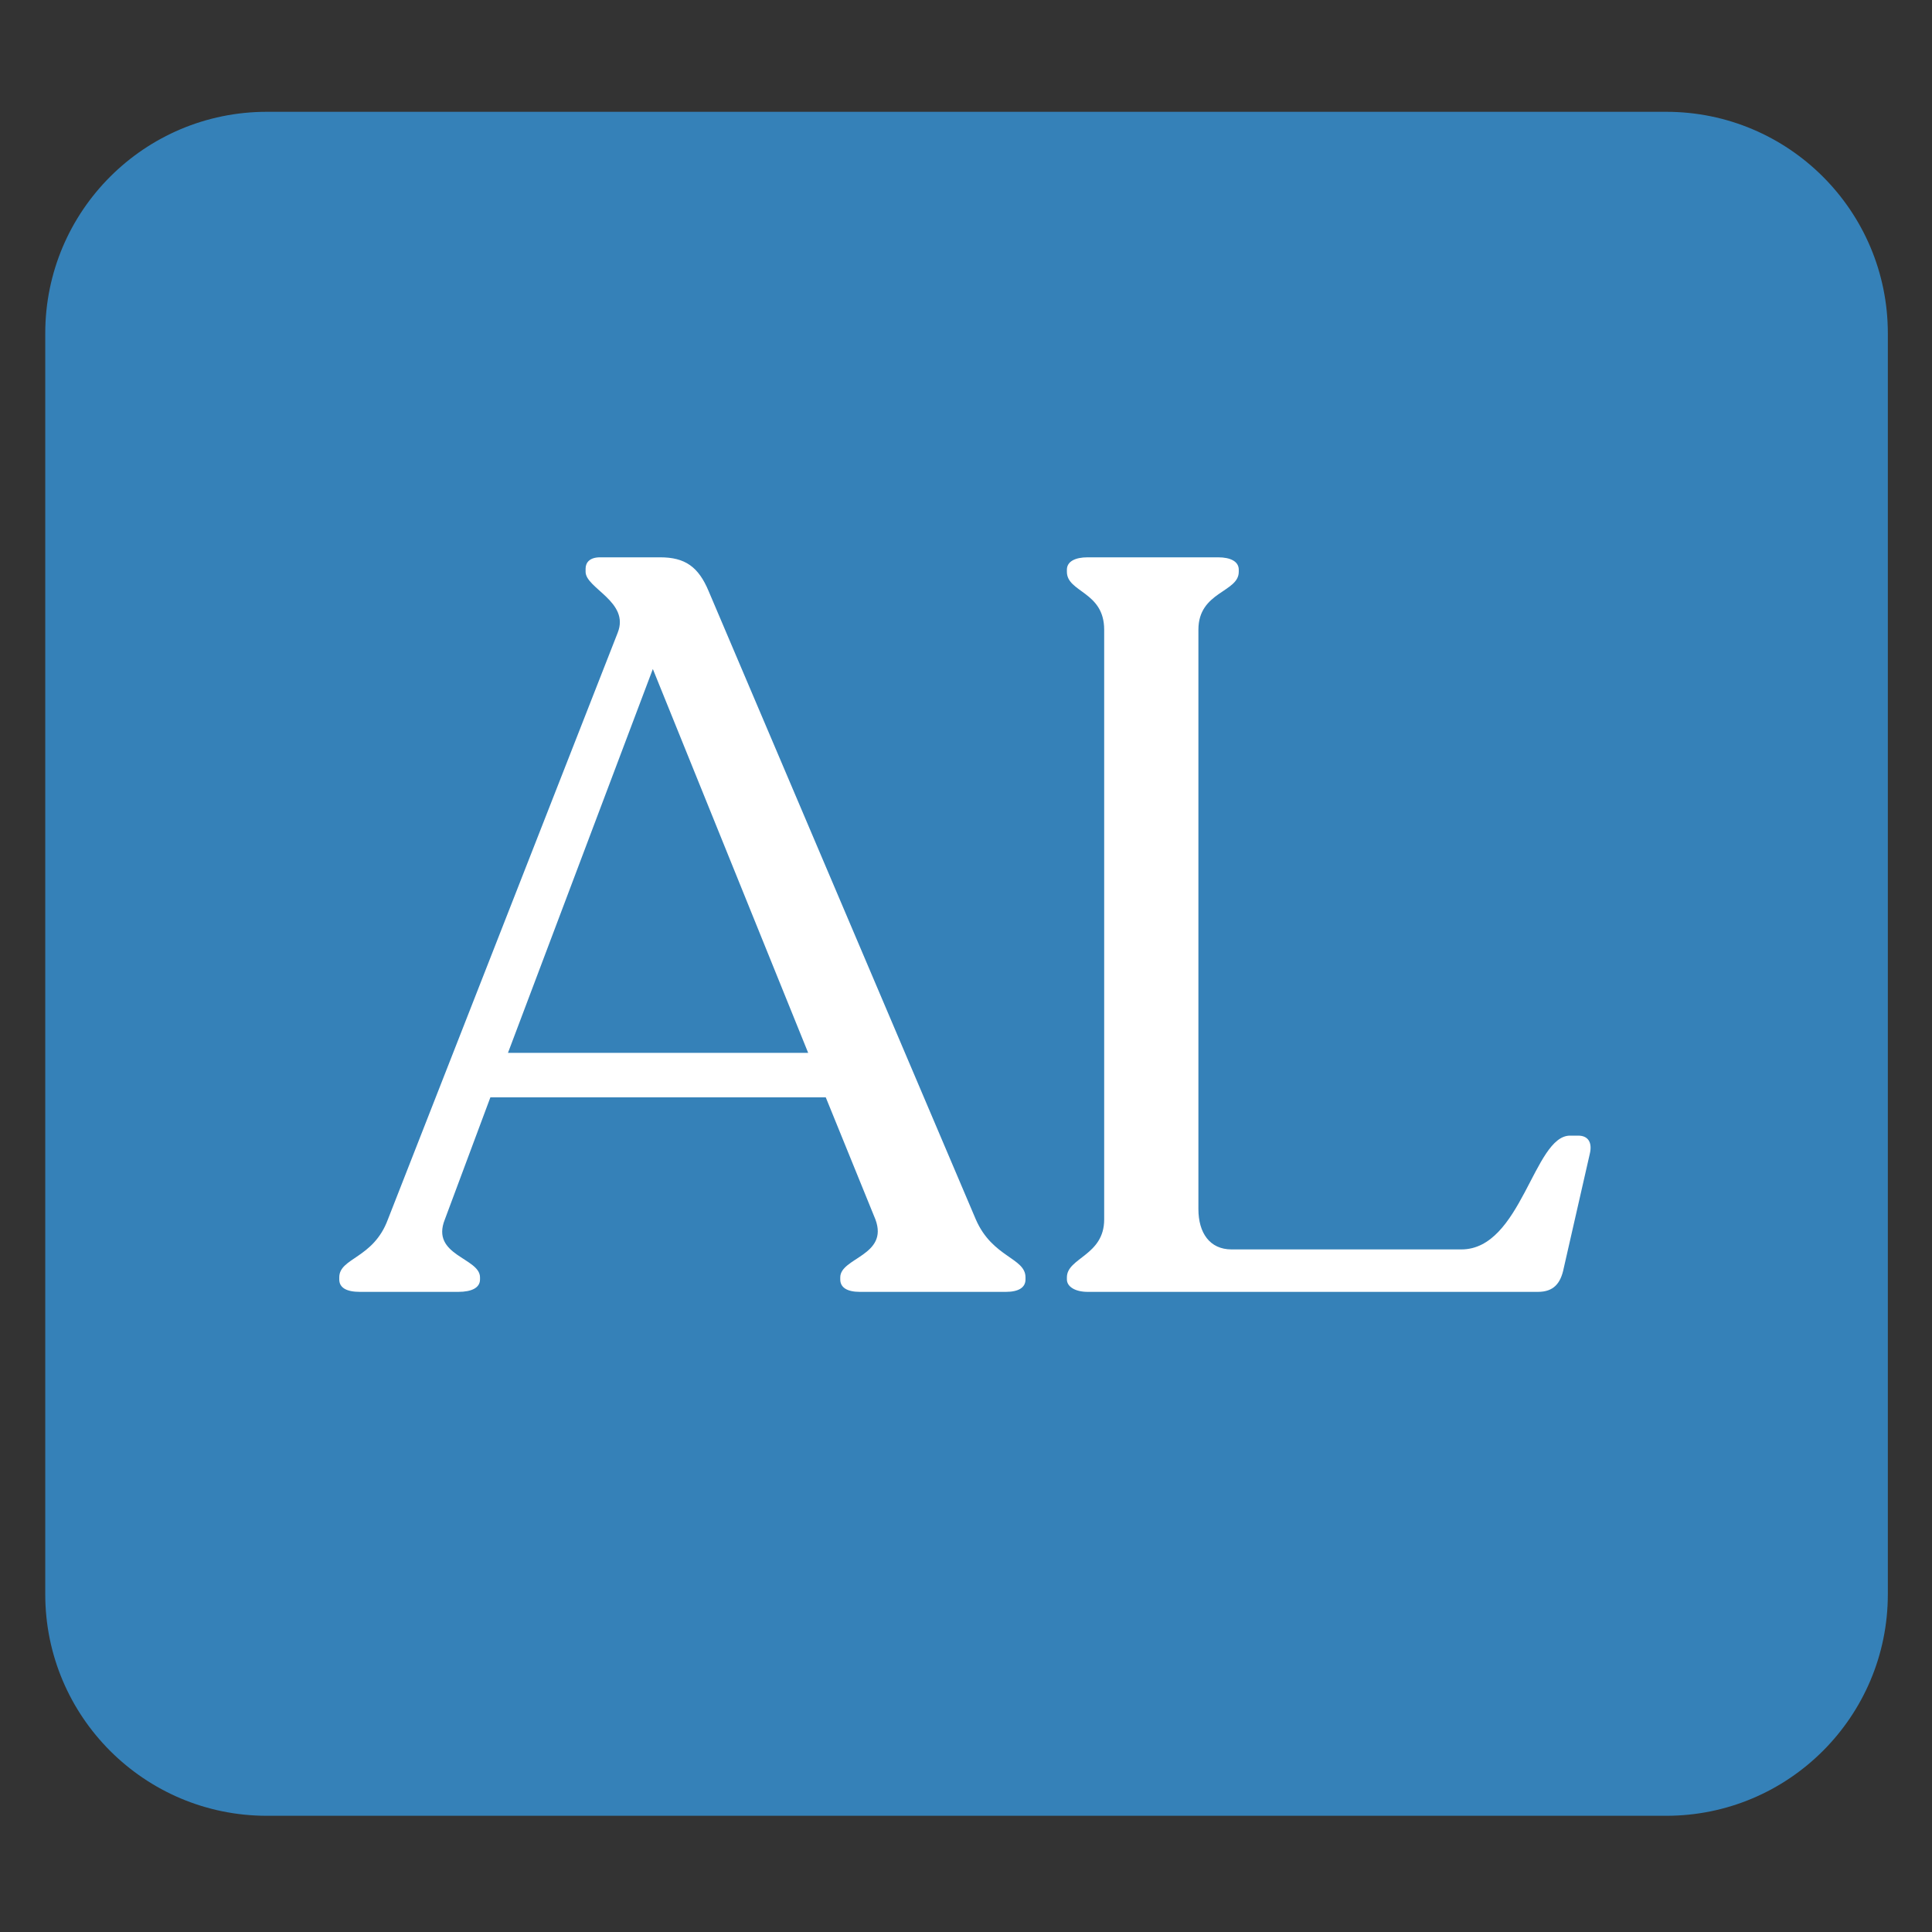
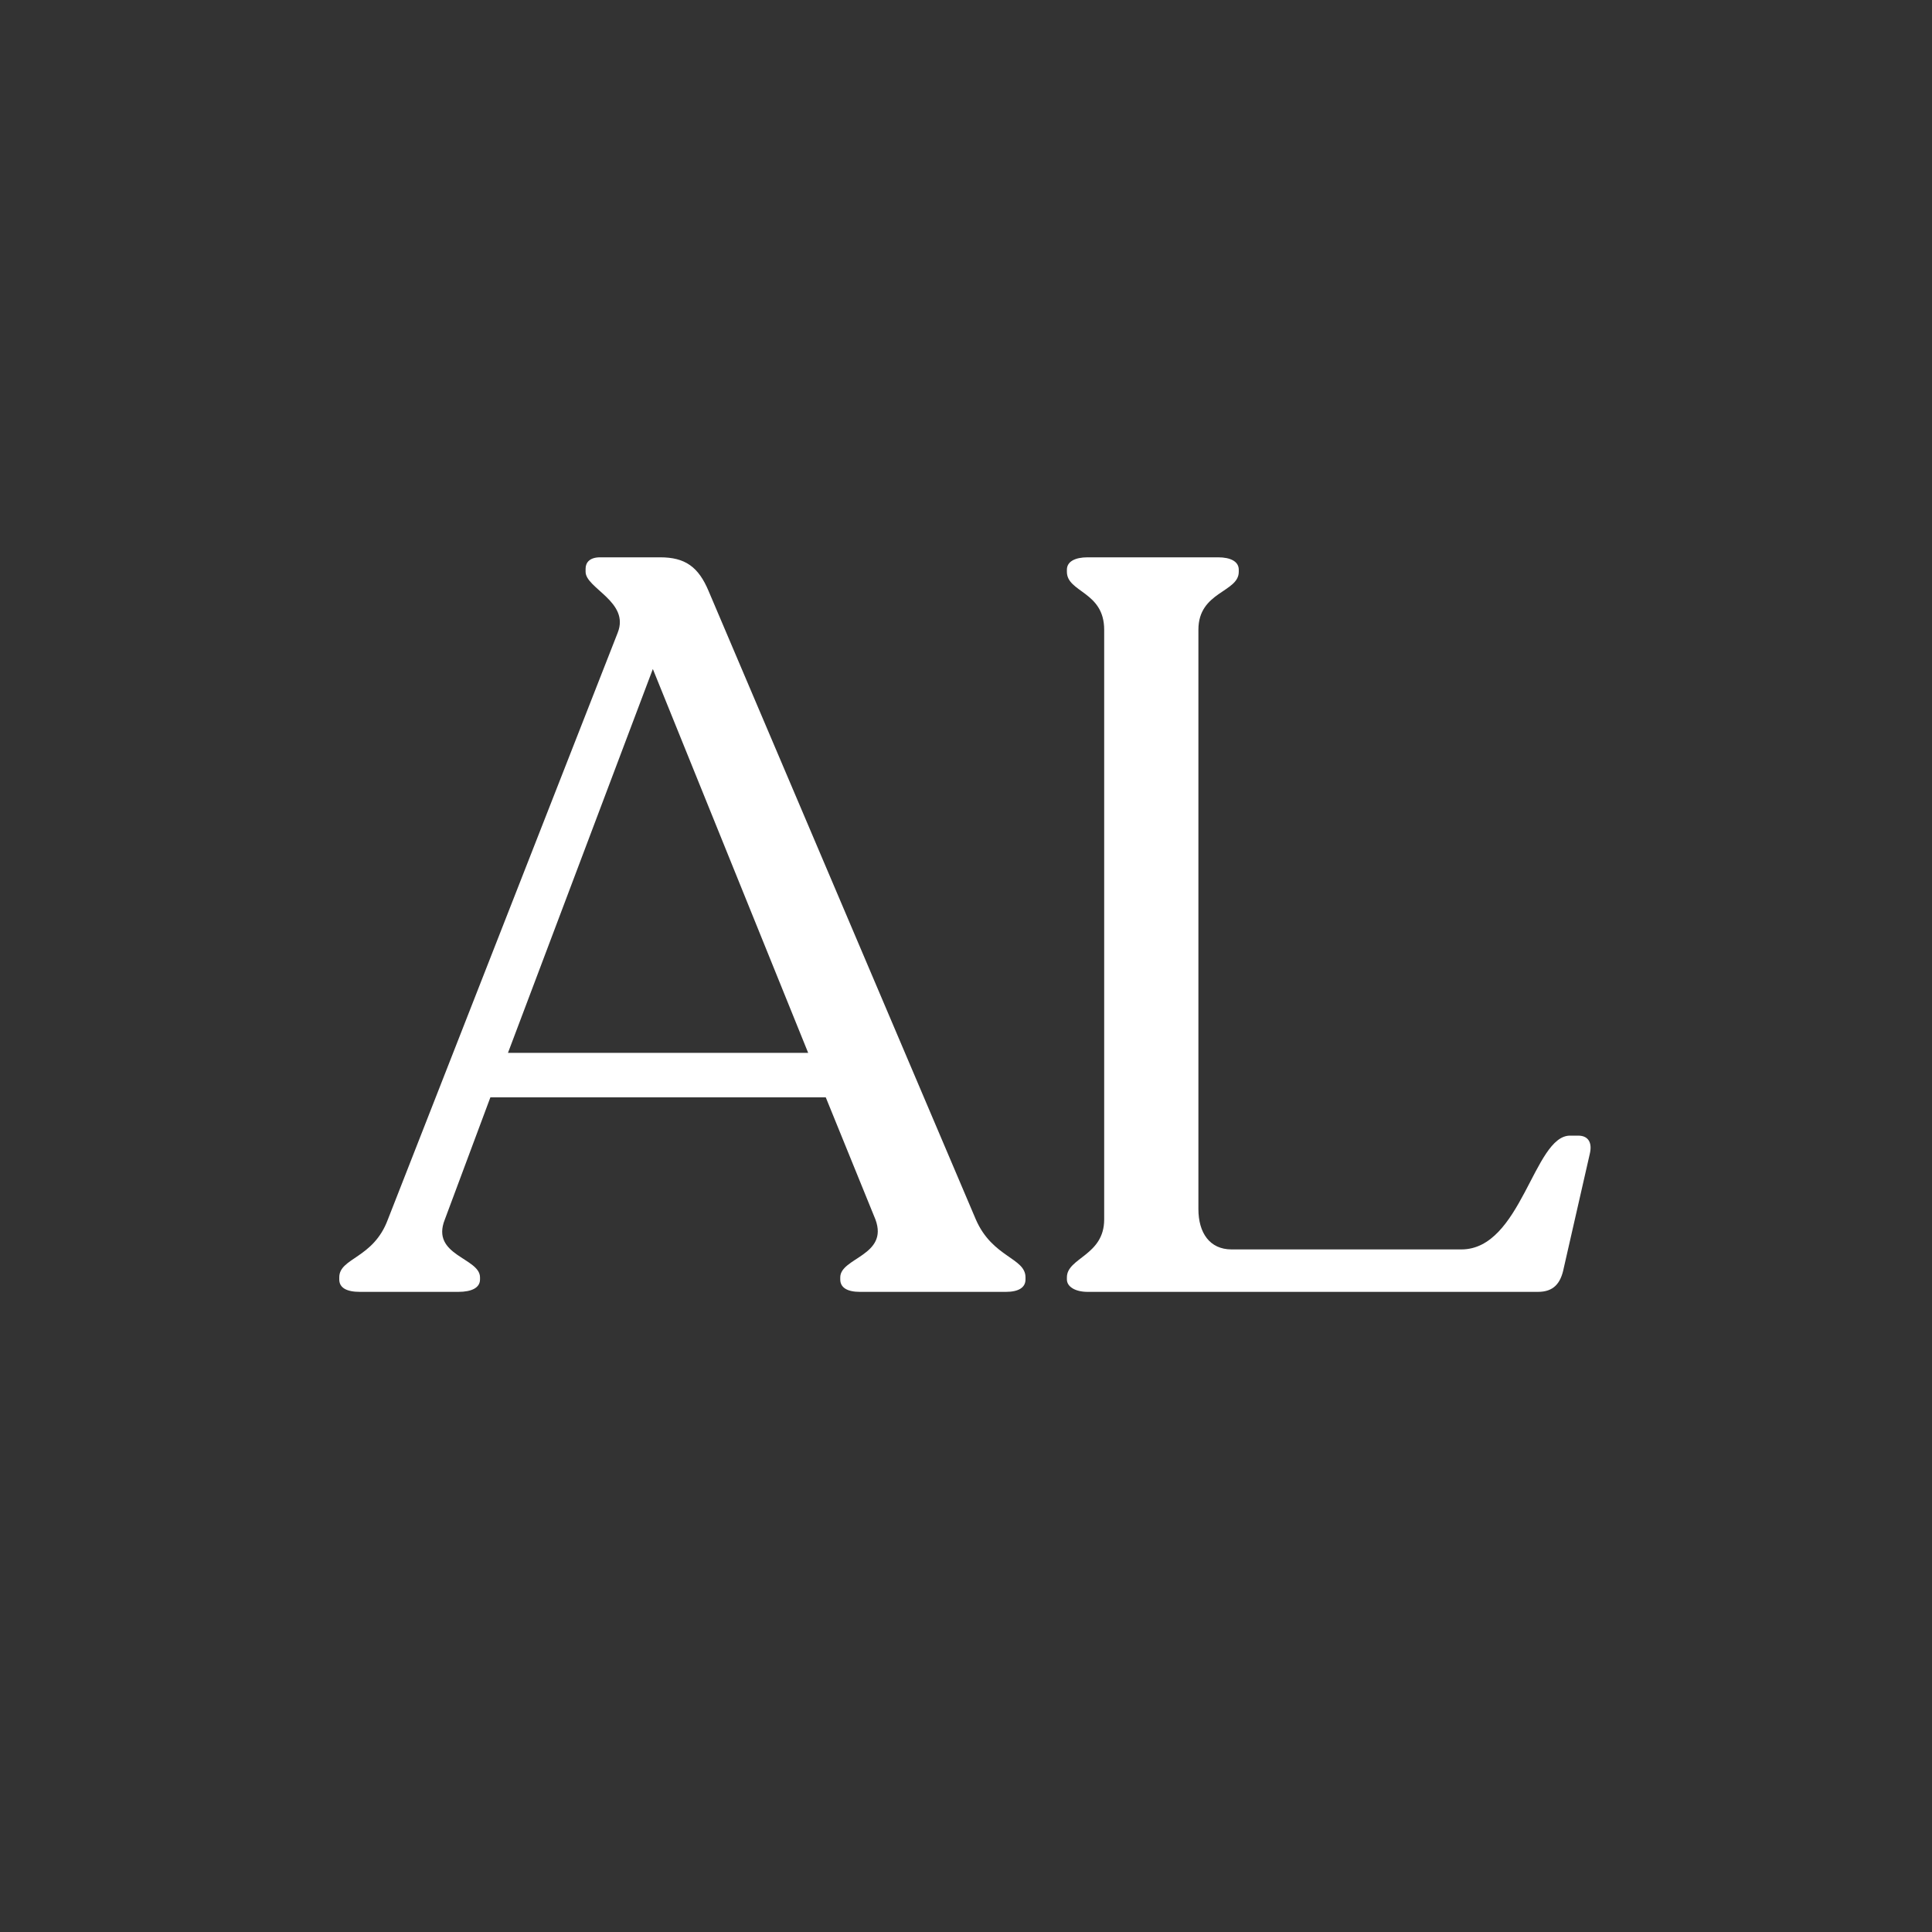
<svg xmlns="http://www.w3.org/2000/svg" version="1.0" preserveAspectRatio="xMidYMid meet" height="1000" viewBox="0 0 750 750" zoomAndPan="magnify" width="1000">
  <rect x="0" y="0" width="750" height="750" fill="#333333" stroke="none" />
-   <path fill-rule="nonzero" fill-opacity="1" d="M 103.602 43.402 L 646.82 43.402 C 694.34 43.402 732.855 81.902 732.855 129.398 L 732.855 618.887 C 732.855 666.383 694.34 704.887 646.82 704.887 L 103.602 704.887 C 56.086 704.887 17.566 666.383 17.566 618.887 L 17.566 129.398 C 17.566 81.902 56.086 43.402 103.602 43.402 Z M 103.602 43.402" fill="#3581b8" />
  <path fill-rule="nonzero" fill-opacity="1" d="M 378.816 473.391 L 275.137 229.586 C 271.141 219.965 265.891 216.352 256.266 216.352 L 232.957 216.352 C 228.93 216.352 227.328 218.363 227.328 220.754 L 227.328 221.977 C 227.328 228.391 244.598 233.609 239.781 245.652 L 150.574 473.391 C 144.945 488.641 131.703 488.23 131.703 495.871 L 131.703 496.688 C 131.703 499.895 134.504 501.5 139.723 501.5 L 177.91 501.5 C 183.133 501.5 186.34 499.895 186.34 496.688 L 186.34 495.871 C 186.34 488.23 167.059 487.445 172.688 473.391 L 190.367 425.984 L 320.559 425.984 L 339.84 473.391 C 345.062 487.445 326.188 488.23 326.188 495.871 L 326.188 496.688 C 326.188 499.895 328.988 501.5 333.805 501.5 L 390.484 501.5 C 395.297 501.5 398.098 499.895 398.098 496.688 L 398.098 495.871 C 398.098 488.23 385.262 488.23 378.816 473.391 Z M 197.191 408.723 L 253.434 259.707 L 313.734 408.723 Z M 197.191 408.723" fill="#ffffff" />
  <path fill-rule="nonzero" fill-opacity="1" d="M 422.223 501.5 L 597.016 501.5 C 603.055 501.5 605.855 498.289 607.051 492.254 L 617.117 448.082 C 618.312 443.273 616.301 440.852 612.684 440.852 L 609.473 440.852 C 595.414 440.852 590.602 485.023 567.293 485.023 L 478.086 485.023 C 469.625 485.023 465.219 478.609 465.219 469.367 L 465.219 244.457 C 465.219 229.586 480.887 229.996 480.887 221.977 L 480.887 221.16 C 480.887 217.953 477.676 216.352 472.863 216.352 L 422.223 216.352 C 417.406 216.352 414.168 217.953 414.168 221.16 L 414.168 221.977 C 414.168 229.996 428.641 229.586 428.641 244.457 L 428.641 473.391 C 428.641 487.445 414.168 488.23 414.168 495.871 L 414.168 496.688 C 414.168 499.488 417.406 501.5 422.223 501.5 Z M 422.223 501.5" fill="#ffffff" />
</svg>